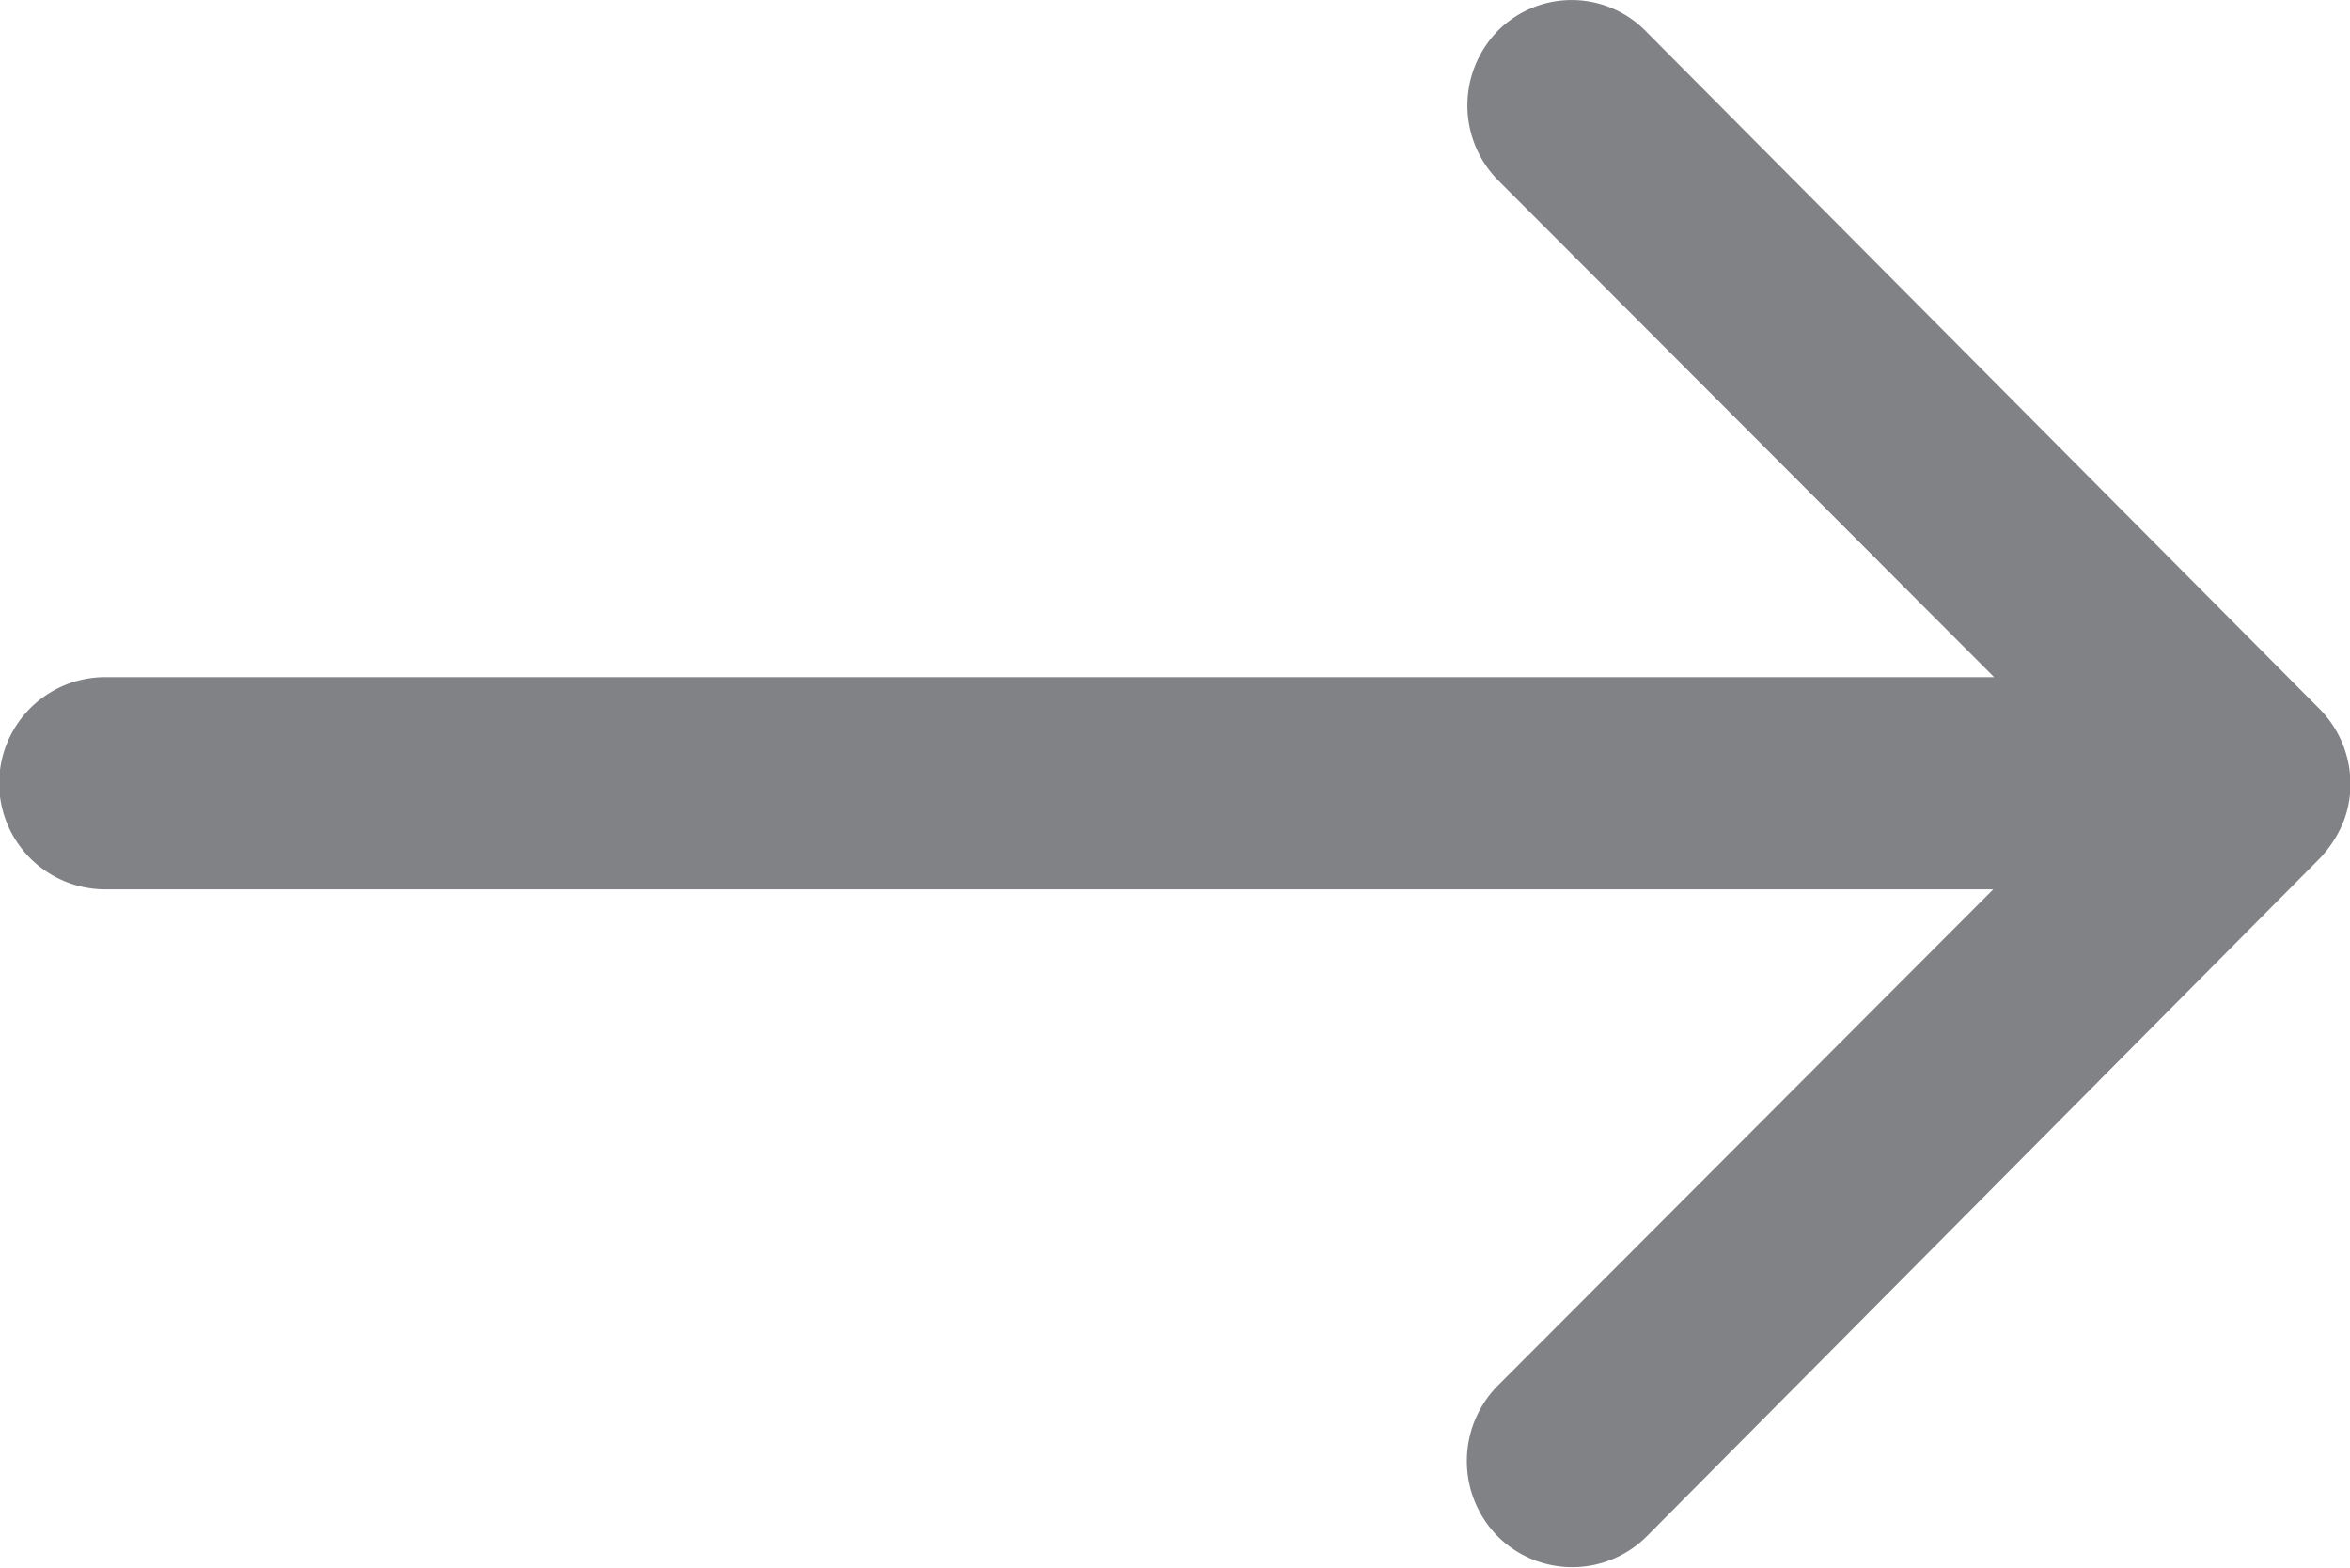
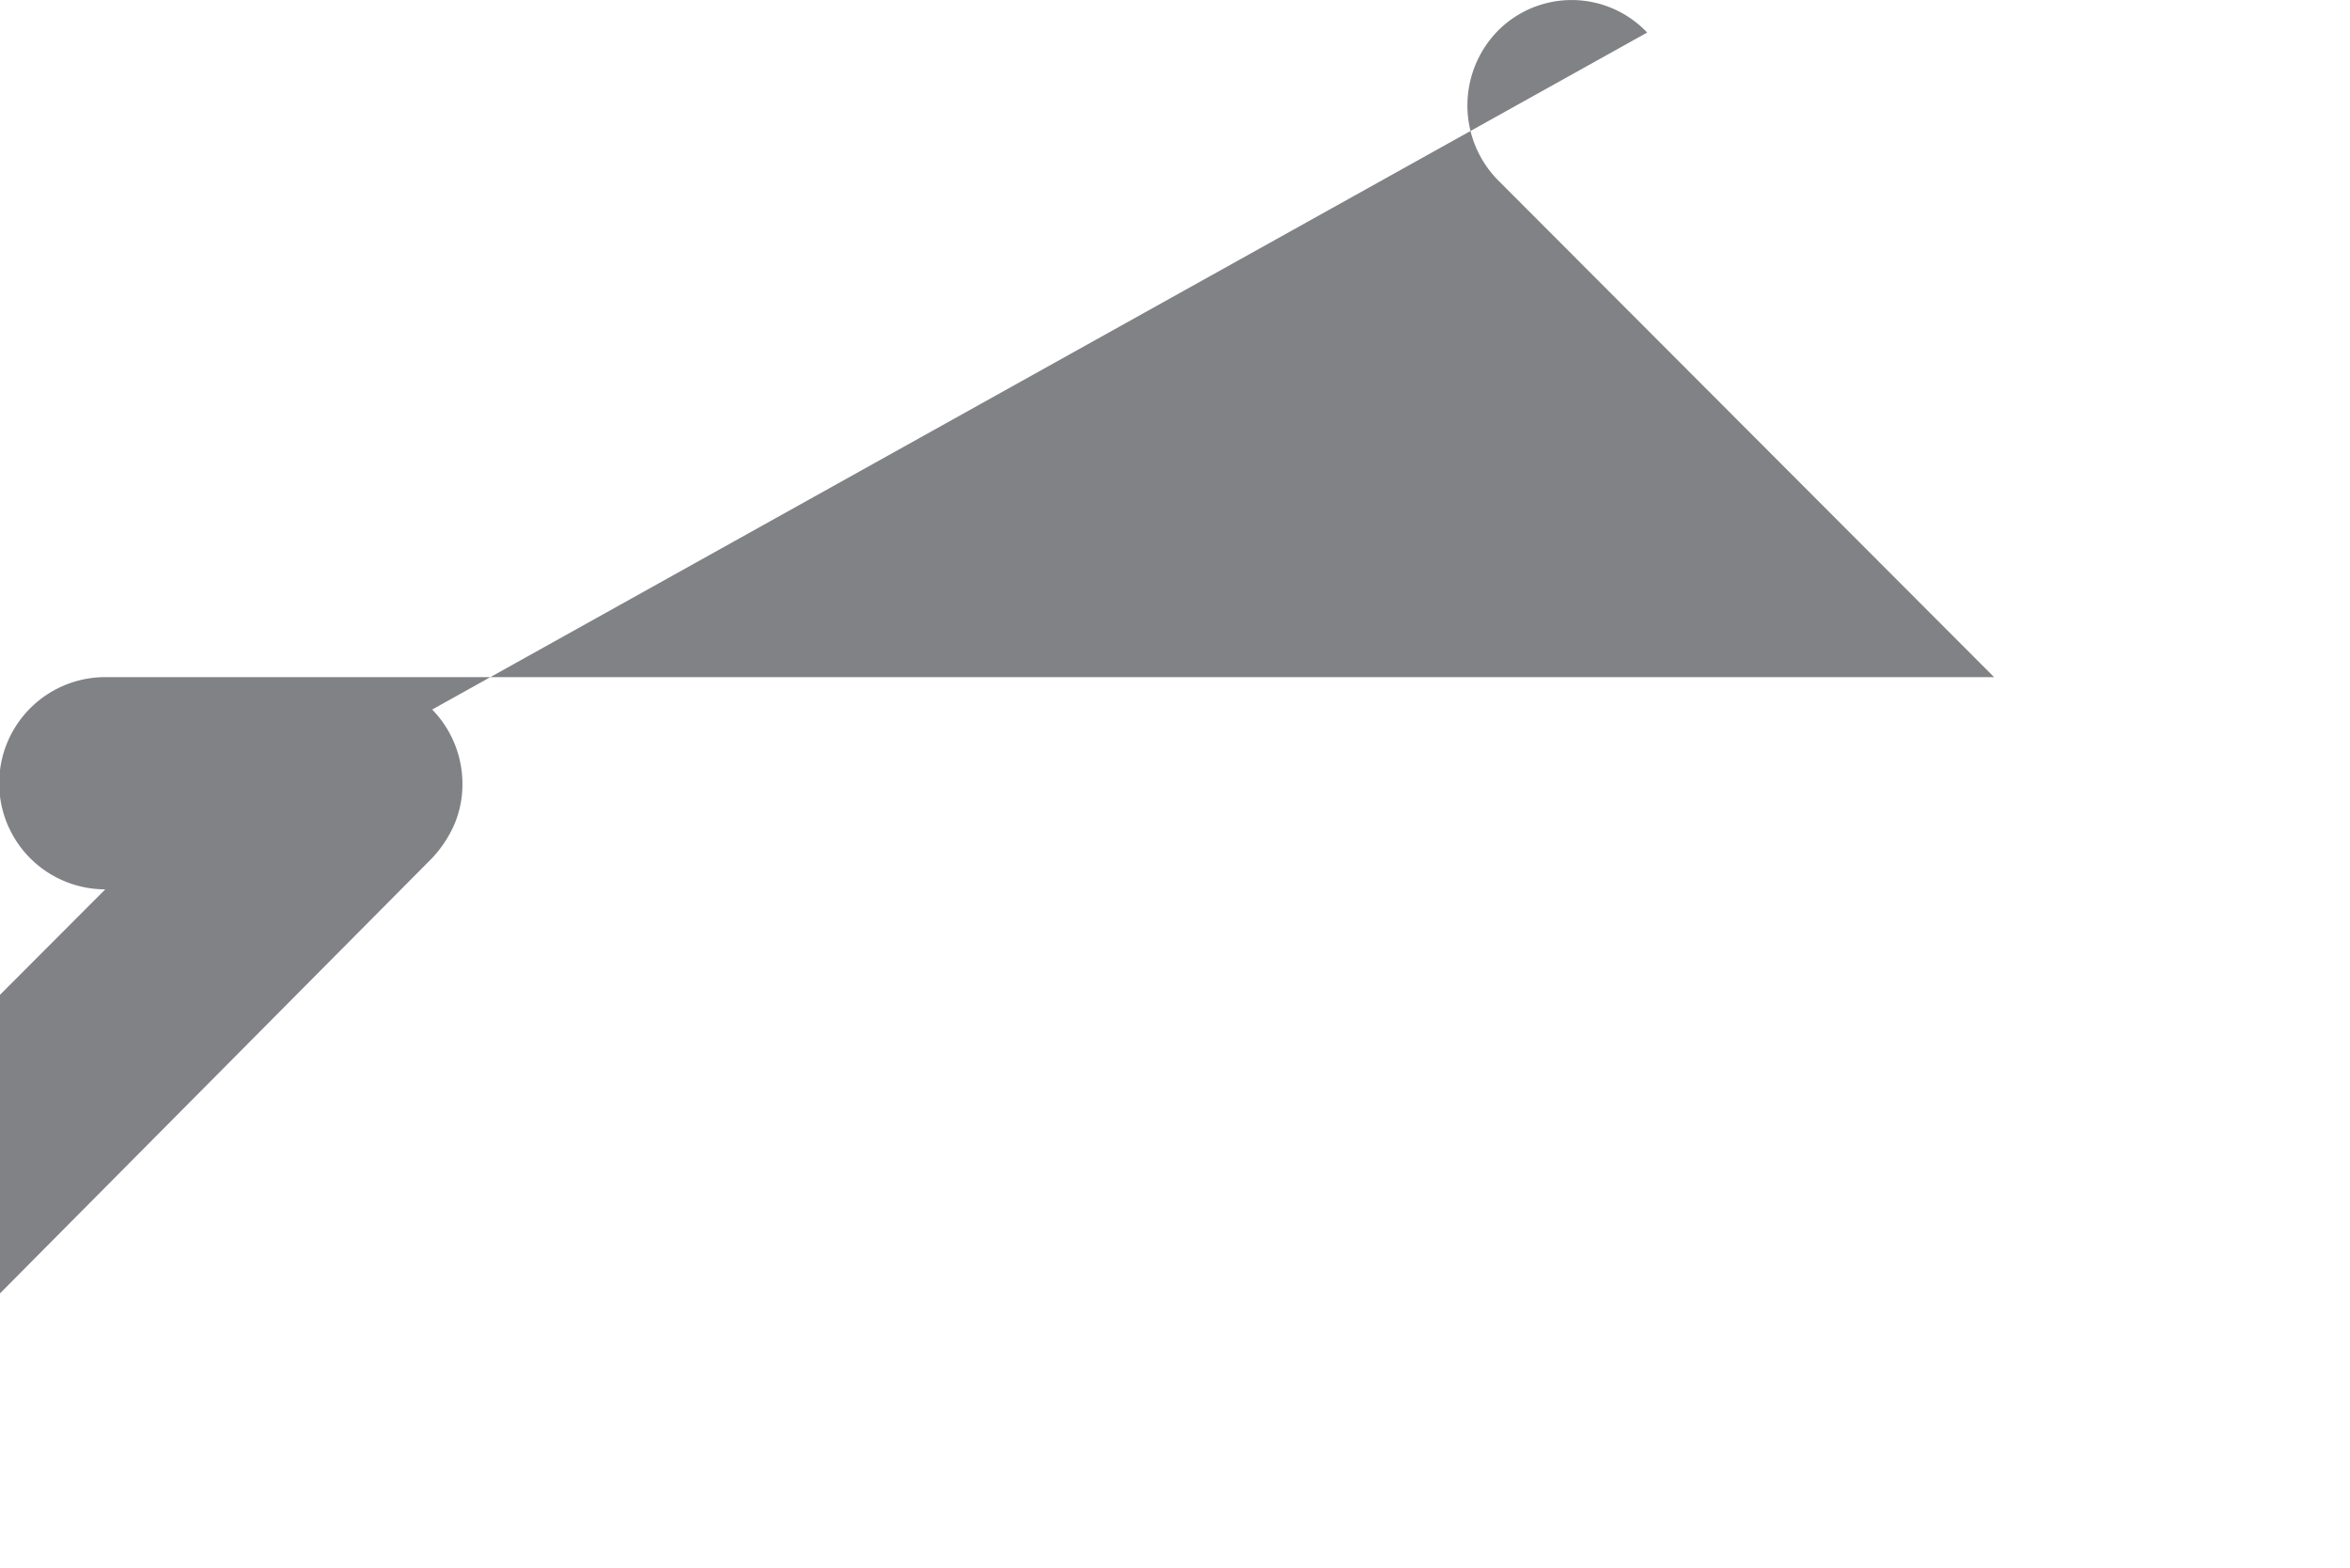
<svg xmlns="http://www.w3.org/2000/svg" width="17.253" height="11.508" viewBox="0 0 17.253 11.508">
-   <path id="ios-arrow-round-forward" d="M18.877,11.472a.783.783,0,0,0-.006,1.1l3.644,3.65H8.648a.779.779,0,0,0,0,1.558H22.509l-3.644,3.65a.788.788,0,0,0,.006,1.1.775.775,0,0,0,1.1-.006l4.938-4.974a.878.878,0,0,0,.162-.245.748.748,0,0,0,.06-.3.781.781,0,0,0-.222-.545L19.968,11.49A.763.763,0,0,0,18.877,11.472Z" transform="translate(-7.875 -11.251)" fill="#818285" />
+   <path id="ios-arrow-round-forward" d="M18.877,11.472a.783.783,0,0,0-.006,1.1l3.644,3.65H8.648a.779.779,0,0,0,0,1.558l-3.644,3.65a.788.788,0,0,0,.006,1.1.775.775,0,0,0,1.1-.006l4.938-4.974a.878.878,0,0,0,.162-.245.748.748,0,0,0,.06-.3.781.781,0,0,0-.222-.545L19.968,11.49A.763.763,0,0,0,18.877,11.472Z" transform="translate(-7.875 -11.251)" fill="#818285" />
</svg>